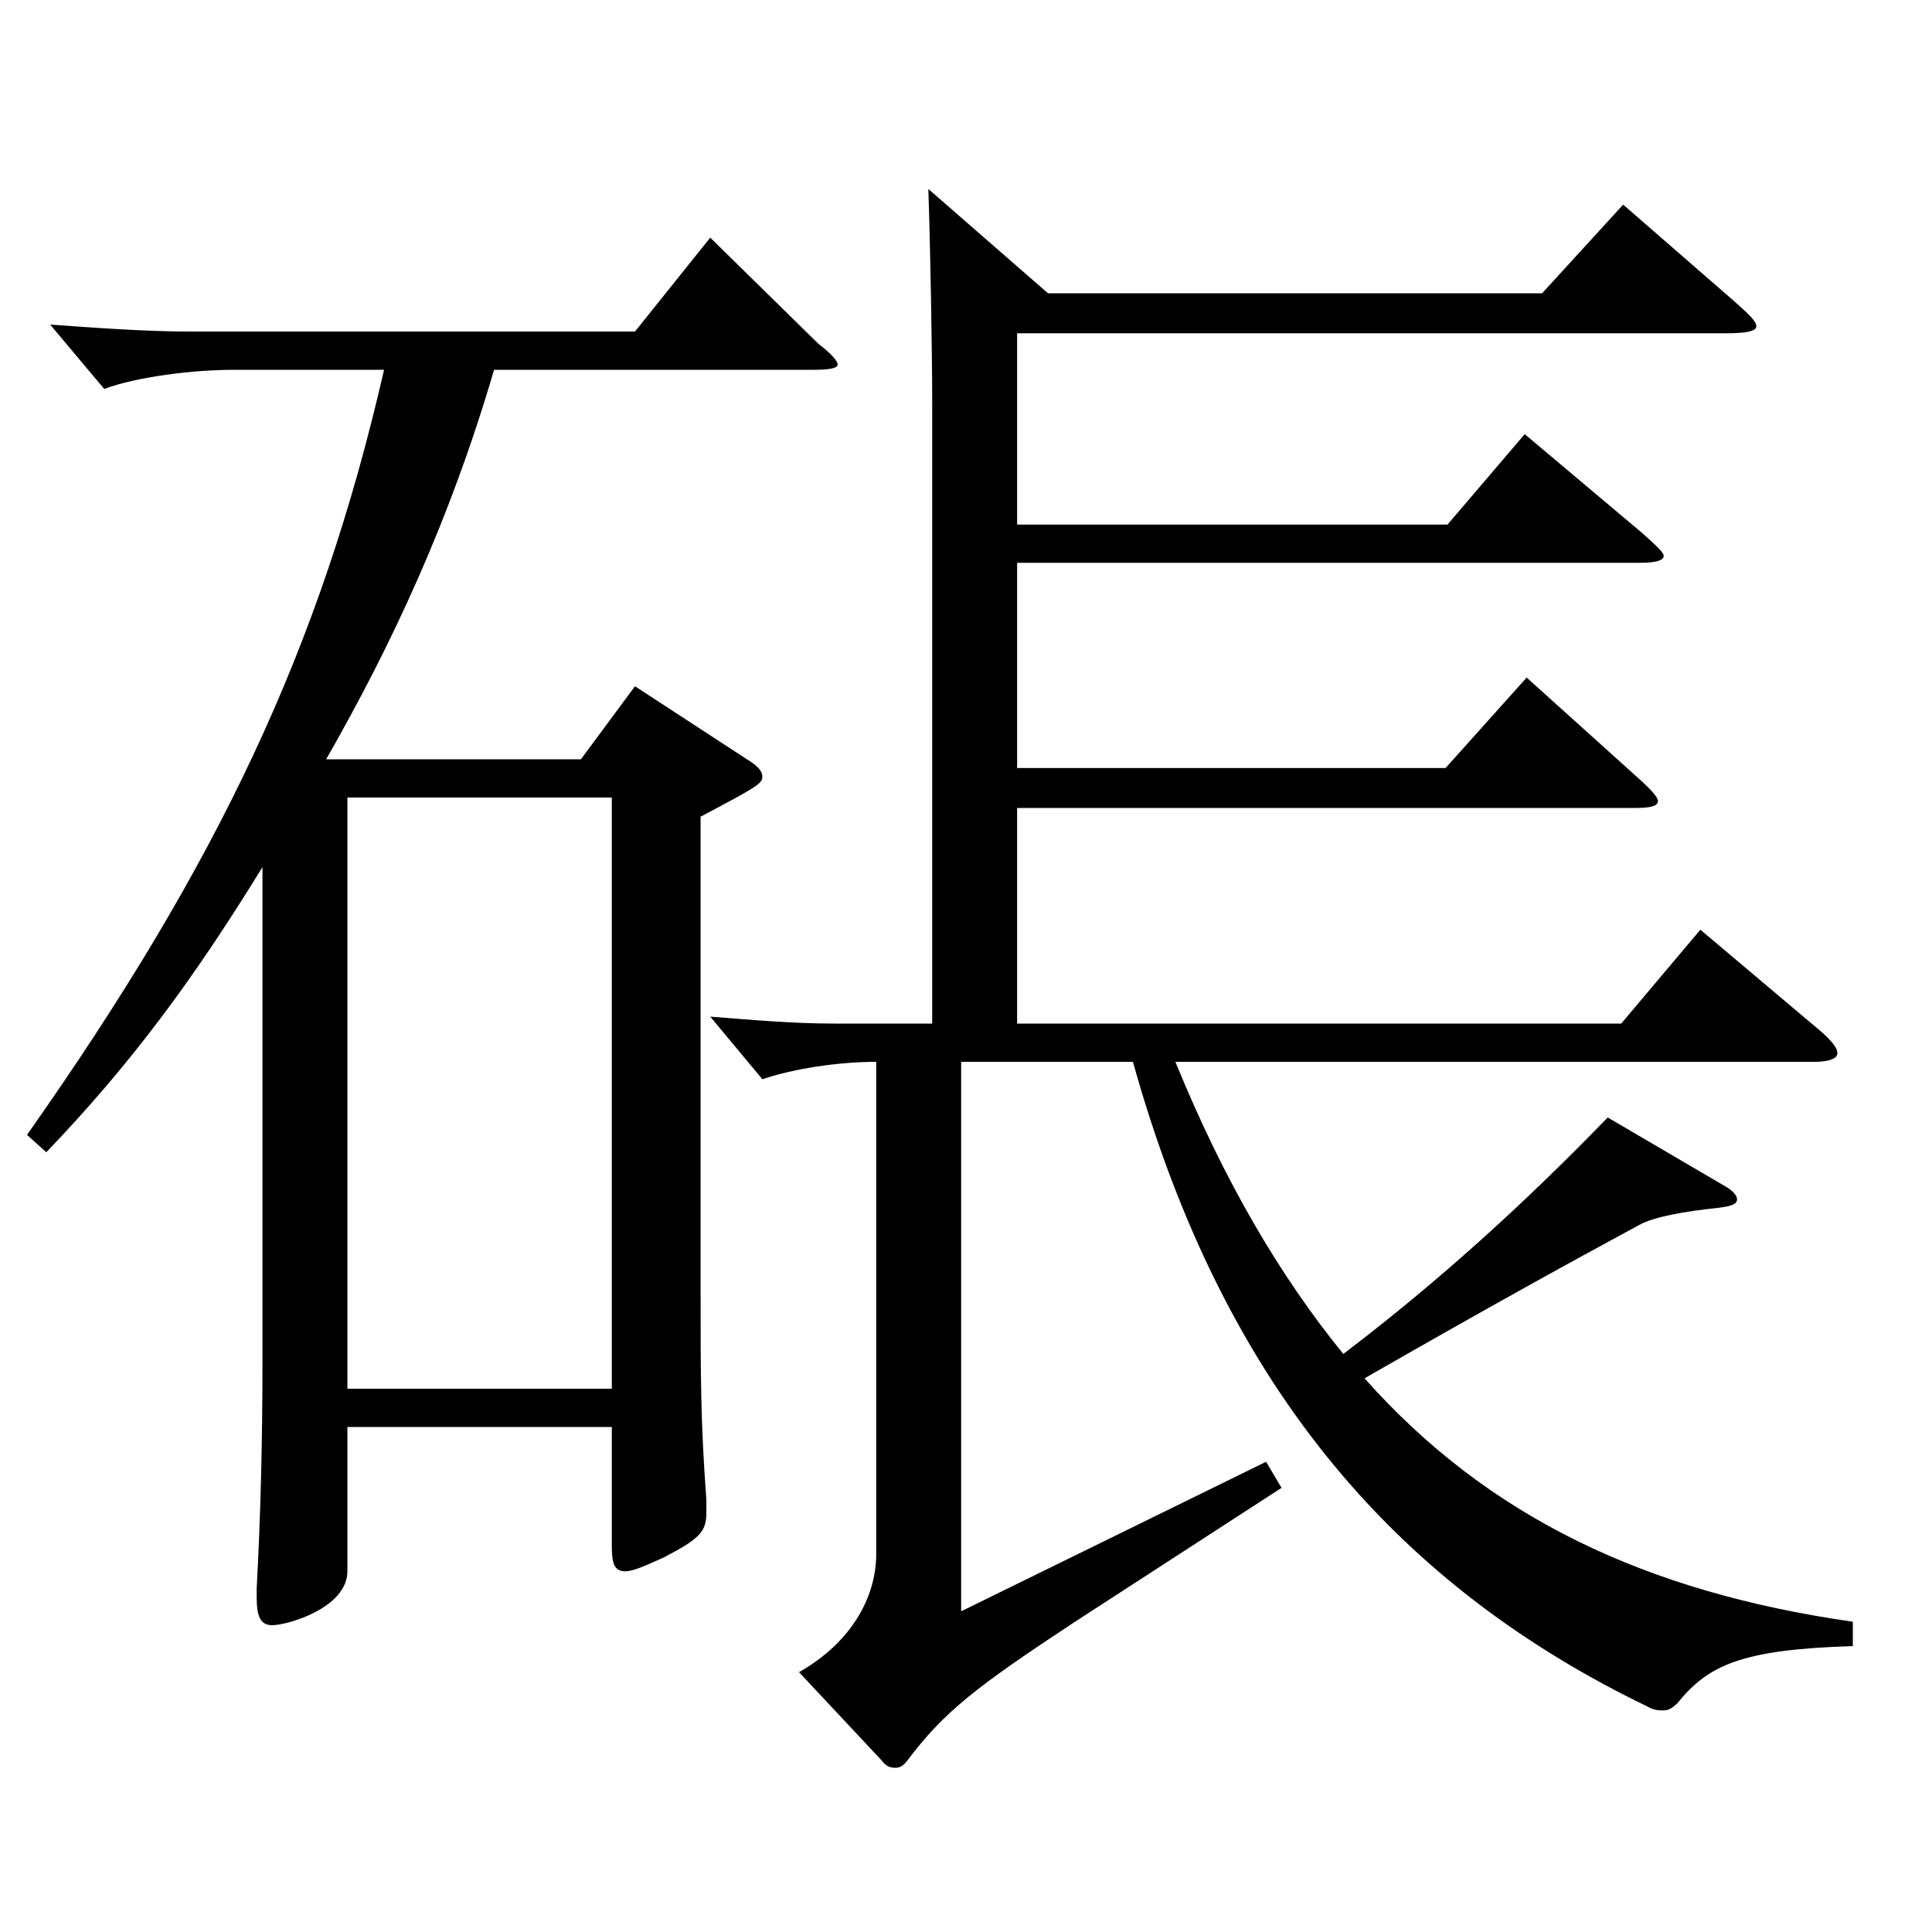
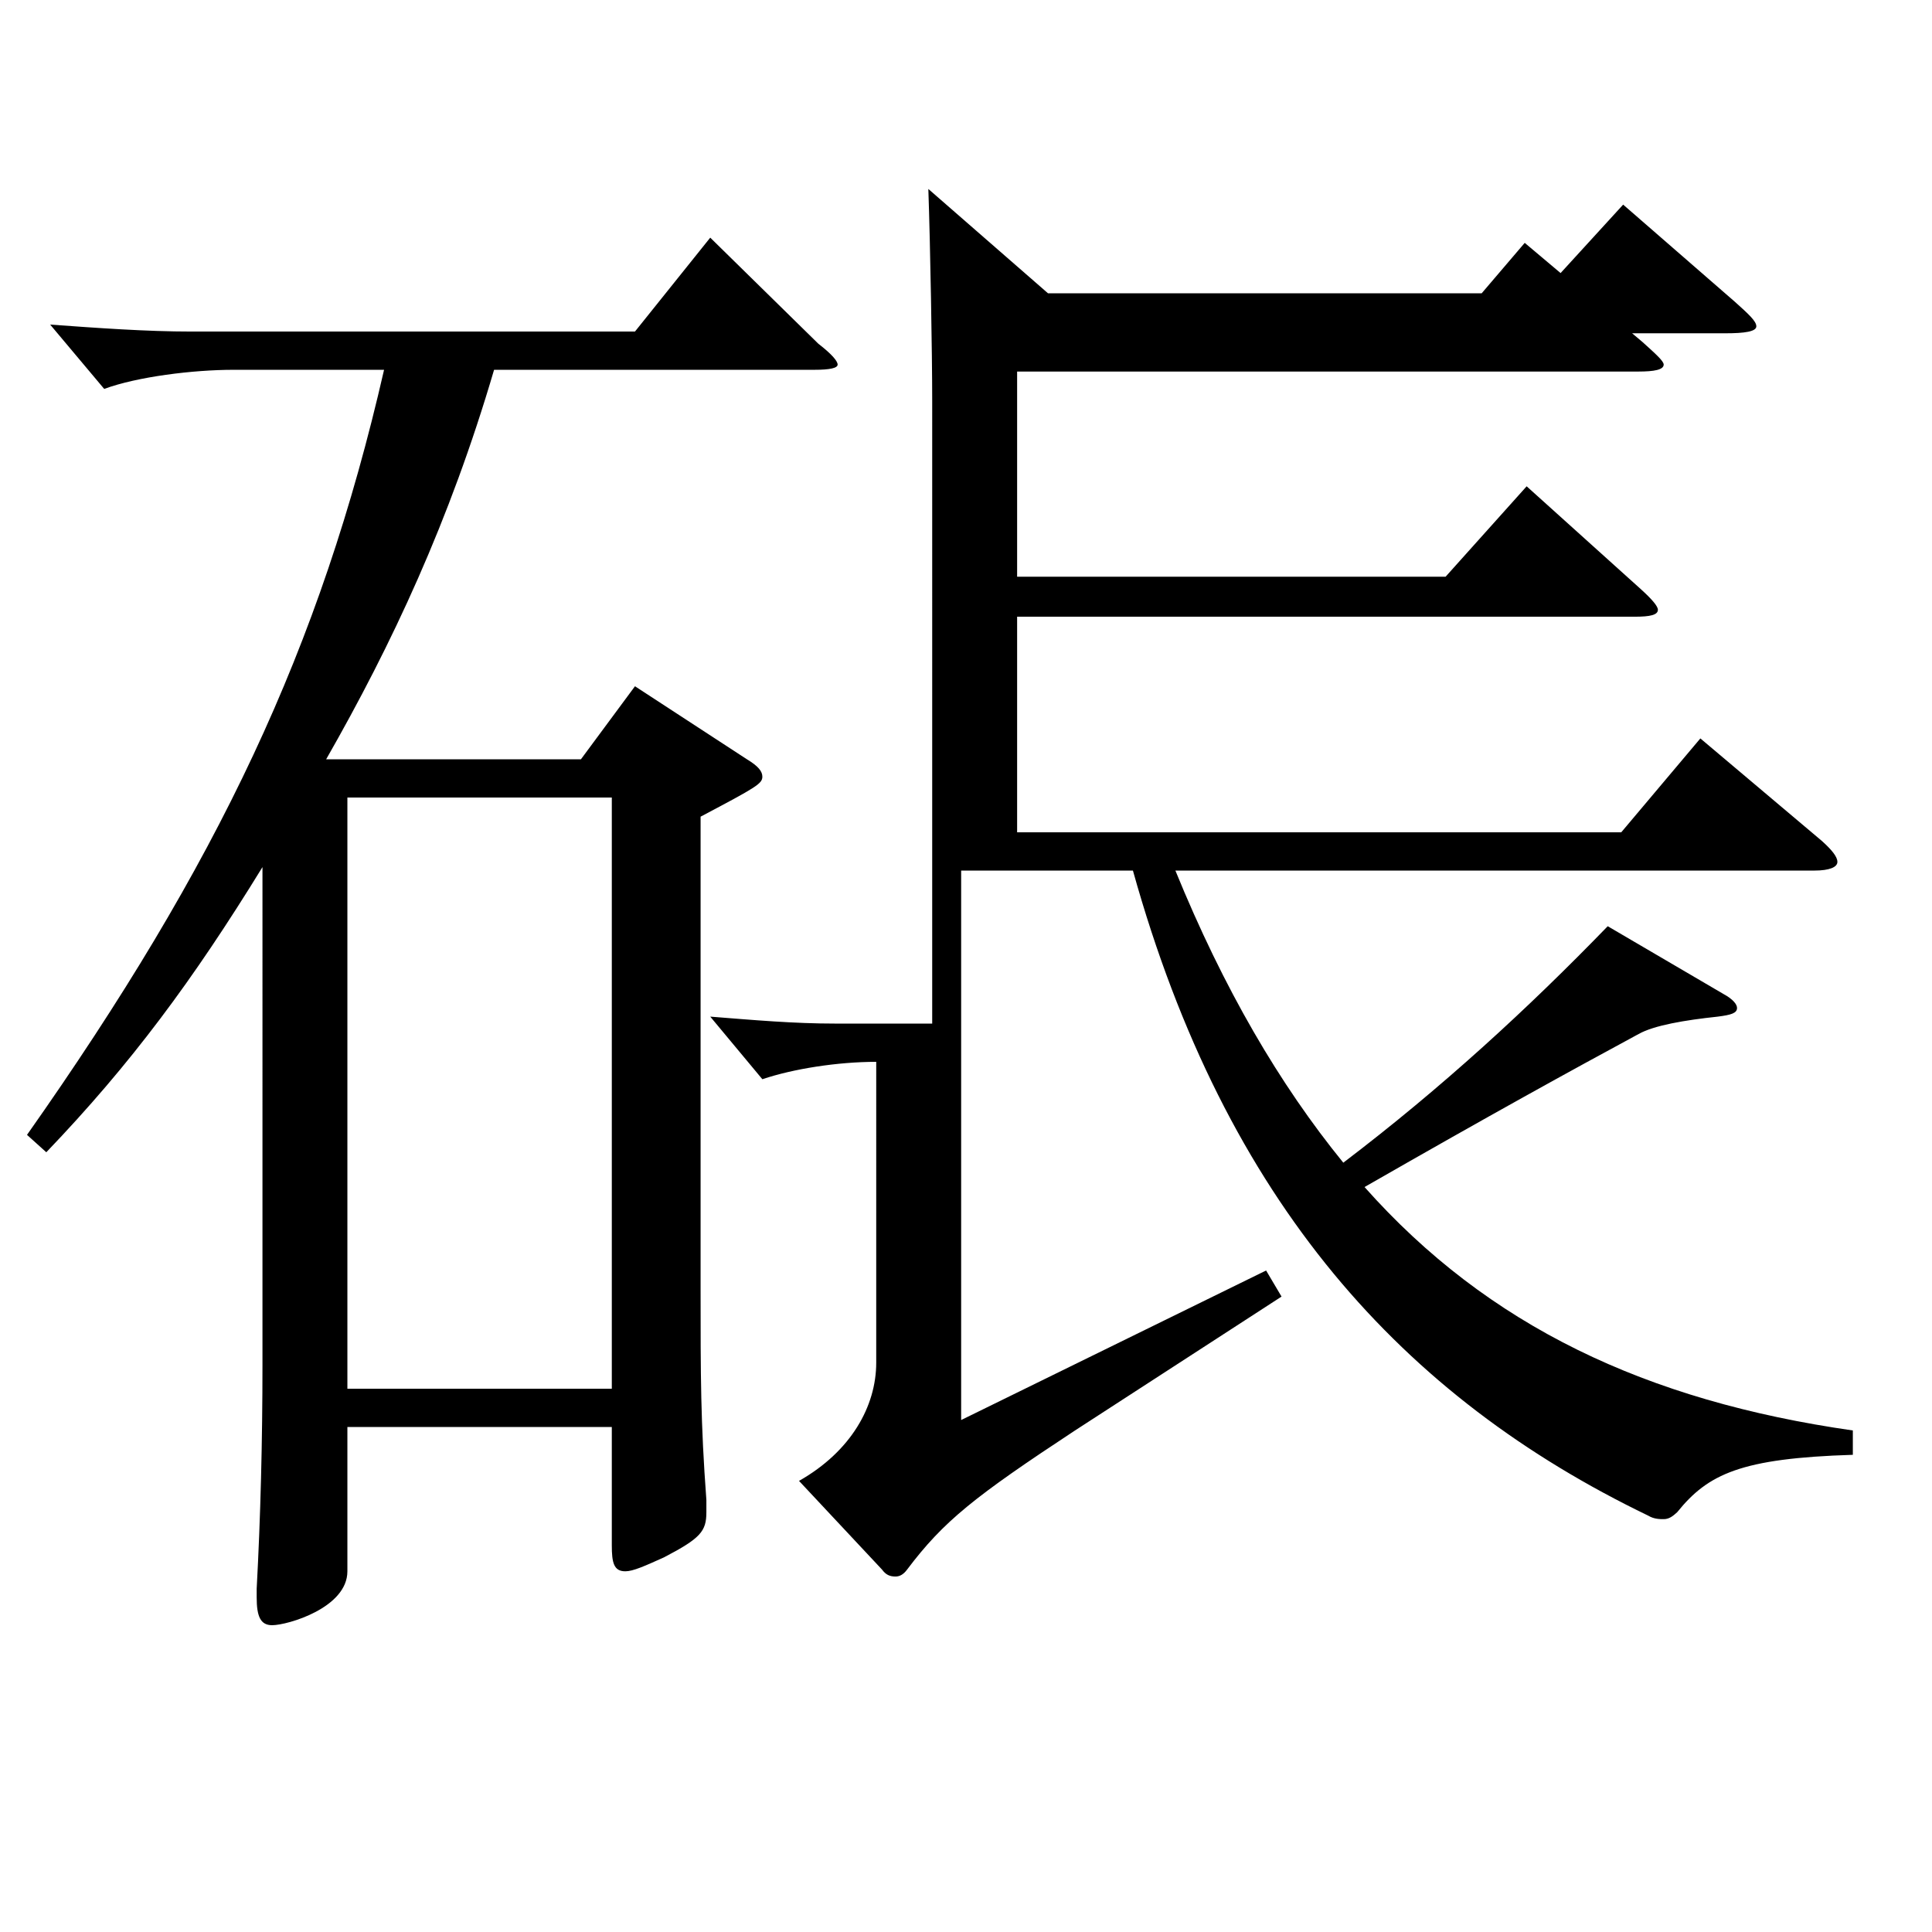
<svg xmlns="http://www.w3.org/2000/svg" version="1.1" id="图层_1" x="0px" y="0px" width="1000px" height="1000px" viewBox="0 0 1000 1000" enable-background="new 0 0 1000 1000" xml:space="preserve">
-   <path d="M13.977,587.405c98.9-140.398,151.848-251.998,184.813-395.997h-77.921c-20.979,0-49.95,3.6-66.933,9.899l-27.972-33.3  c24.975,1.801,49.949,3.601,72.927,3.601h229.768l38.961-48.6l55.943,54.899c6.993,5.4,9.99,9,9.99,10.8s-3.996,2.7-11.987,2.7  H255.733c-22.978,78.3-52.947,142.199-86.913,201.599h131.867l27.972-37.8l57.942,37.8c5.993,3.601,7.991,6.3,7.991,9  c0,3.6-2.997,5.4-31.968,20.7v243.898c0,45.899,0,69.299,2.997,109.799v6.3c0,9.9-2.997,13.5-21.978,23.4  c-9.99,4.5-15.984,7.199-19.979,7.199c-5.994,0-6.993-4.5-6.993-13.499v-61.2H179.81v74.699c0,18.9-30.969,27.9-38.961,27.9  c-5.994,0-7.991-4.5-7.991-14.4v-4.5c1.997-36.899,2.996-76.499,2.996-116.099V448.807c-35.963,58.5-67.931,101.699-111.887,147.599  L13.977,587.405z M179.81,412.807v305.998h136.862V412.807H179.81z M542.444,151.809h255.742l41.957-45.899l57.942,50.399  c6.992,6.3,10.988,9.899,10.988,12.6s-5.993,3.6-15.983,3.6H526.46v99h222.775l39.96-46.8l60.938,51.3  c6.993,6.3,10.989,9.9,10.989,11.7c0,2.699-4.995,3.6-12.987,3.6H526.46v106.199h221.776l41.958-46.8l58.94,53.1  c5.994,5.4,8.991,9,8.991,10.8c0,2.7-3.996,3.601-11.988,3.601H526.46v111.599h312.686l40.958-48.6l62.937,53.1  c4.995,4.5,7.992,8.101,7.992,10.8c0,2.7-3.996,4.5-11.988,4.5H608.378c24.975,61.2,53.945,110.699,86.912,151.199  c50.948-38.699,95.903-80.1,136.862-122.399l59.939,35.101c4.995,2.699,6.993,5.399,6.993,7.199c0,2.7-2.997,3.601-9.99,4.5  c-16.983,1.801-32.967,4.5-40.959,9c-34.965,18.9-75.923,41.4-141.856,79.199c63.936,72,145.853,110.7,252.745,126v12.6  c-57.941,1.8-74.925,9.899-90.908,29.7c-1.998,1.8-3.996,3.6-6.993,3.6c-1.998,0-4.995,0-7.992-1.8  c-126.872-61.2-218.779-161.999-266.731-333.898h-88.91v284.398l157.841-77.399l7.992,13.5l-106.893,69.3  c-51.947,34.199-67.932,46.799-86.912,71.999c-1.998,2.7-3.996,3.601-5.994,3.601c-2.997,0-4.995-0.9-6.993-3.601l-42.956-45.899  c26.973-15.3,39.96-38.7,39.96-61.2V549.605c-19.98,0-42.957,3.601-58.941,9l-26.973-32.399c22.977,1.8,42.957,3.6,64.935,3.6h49.95  V207.608c0-24.3-0.999-81-1.998-109.8L542.444,151.809z" />
+   <path d="M13.977,587.405c98.9-140.398,151.848-251.998,184.813-395.997h-77.921c-20.979,0-49.95,3.6-66.933,9.899l-27.972-33.3  c24.975,1.801,49.949,3.601,72.927,3.601h229.768l38.961-48.6l55.943,54.899c6.993,5.4,9.99,9,9.99,10.8s-3.996,2.7-11.987,2.7  H255.733c-22.978,78.3-52.947,142.199-86.913,201.599h131.867l27.972-37.8l57.942,37.8c5.993,3.601,7.991,6.3,7.991,9  c0,3.6-2.997,5.4-31.968,20.7v243.898c0,45.899,0,69.299,2.997,109.799v6.3c0,9.9-2.997,13.5-21.978,23.4  c-9.99,4.5-15.984,7.199-19.979,7.199c-5.994,0-6.993-4.5-6.993-13.499v-61.2H179.81v74.699c0,18.9-30.969,27.9-38.961,27.9  c-5.994,0-7.991-4.5-7.991-14.4v-4.5c1.997-36.899,2.996-76.499,2.996-116.099V448.807c-35.963,58.5-67.931,101.699-111.887,147.599  L13.977,587.405z M179.81,412.807v305.998h136.862V412.807H179.81z M542.444,151.809h255.742l41.957-45.899l57.942,50.399  c6.992,6.3,10.988,9.899,10.988,12.6s-5.993,3.6-15.983,3.6H526.46h222.775l39.96-46.8l60.938,51.3  c6.993,6.3,10.989,9.9,10.989,11.7c0,2.699-4.995,3.6-12.987,3.6H526.46v106.199h221.776l41.958-46.8l58.94,53.1  c5.994,5.4,8.991,9,8.991,10.8c0,2.7-3.996,3.601-11.988,3.601H526.46v111.599h312.686l40.958-48.6l62.937,53.1  c4.995,4.5,7.992,8.101,7.992,10.8c0,2.7-3.996,4.5-11.988,4.5H608.378c24.975,61.2,53.945,110.699,86.912,151.199  c50.948-38.699,95.903-80.1,136.862-122.399l59.939,35.101c4.995,2.699,6.993,5.399,6.993,7.199c0,2.7-2.997,3.601-9.99,4.5  c-16.983,1.801-32.967,4.5-40.959,9c-34.965,18.9-75.923,41.4-141.856,79.199c63.936,72,145.853,110.7,252.745,126v12.6  c-57.941,1.8-74.925,9.899-90.908,29.7c-1.998,1.8-3.996,3.6-6.993,3.6c-1.998,0-4.995,0-7.992-1.8  c-126.872-61.2-218.779-161.999-266.731-333.898h-88.91v284.398l157.841-77.399l7.992,13.5l-106.893,69.3  c-51.947,34.199-67.932,46.799-86.912,71.999c-1.998,2.7-3.996,3.601-5.994,3.601c-2.997,0-4.995-0.9-6.993-3.601l-42.956-45.899  c26.973-15.3,39.96-38.7,39.96-61.2V549.605c-19.98,0-42.957,3.601-58.941,9l-26.973-32.399c22.977,1.8,42.957,3.6,64.935,3.6h49.95  V207.608c0-24.3-0.999-81-1.998-109.8L542.444,151.809z" />
</svg>